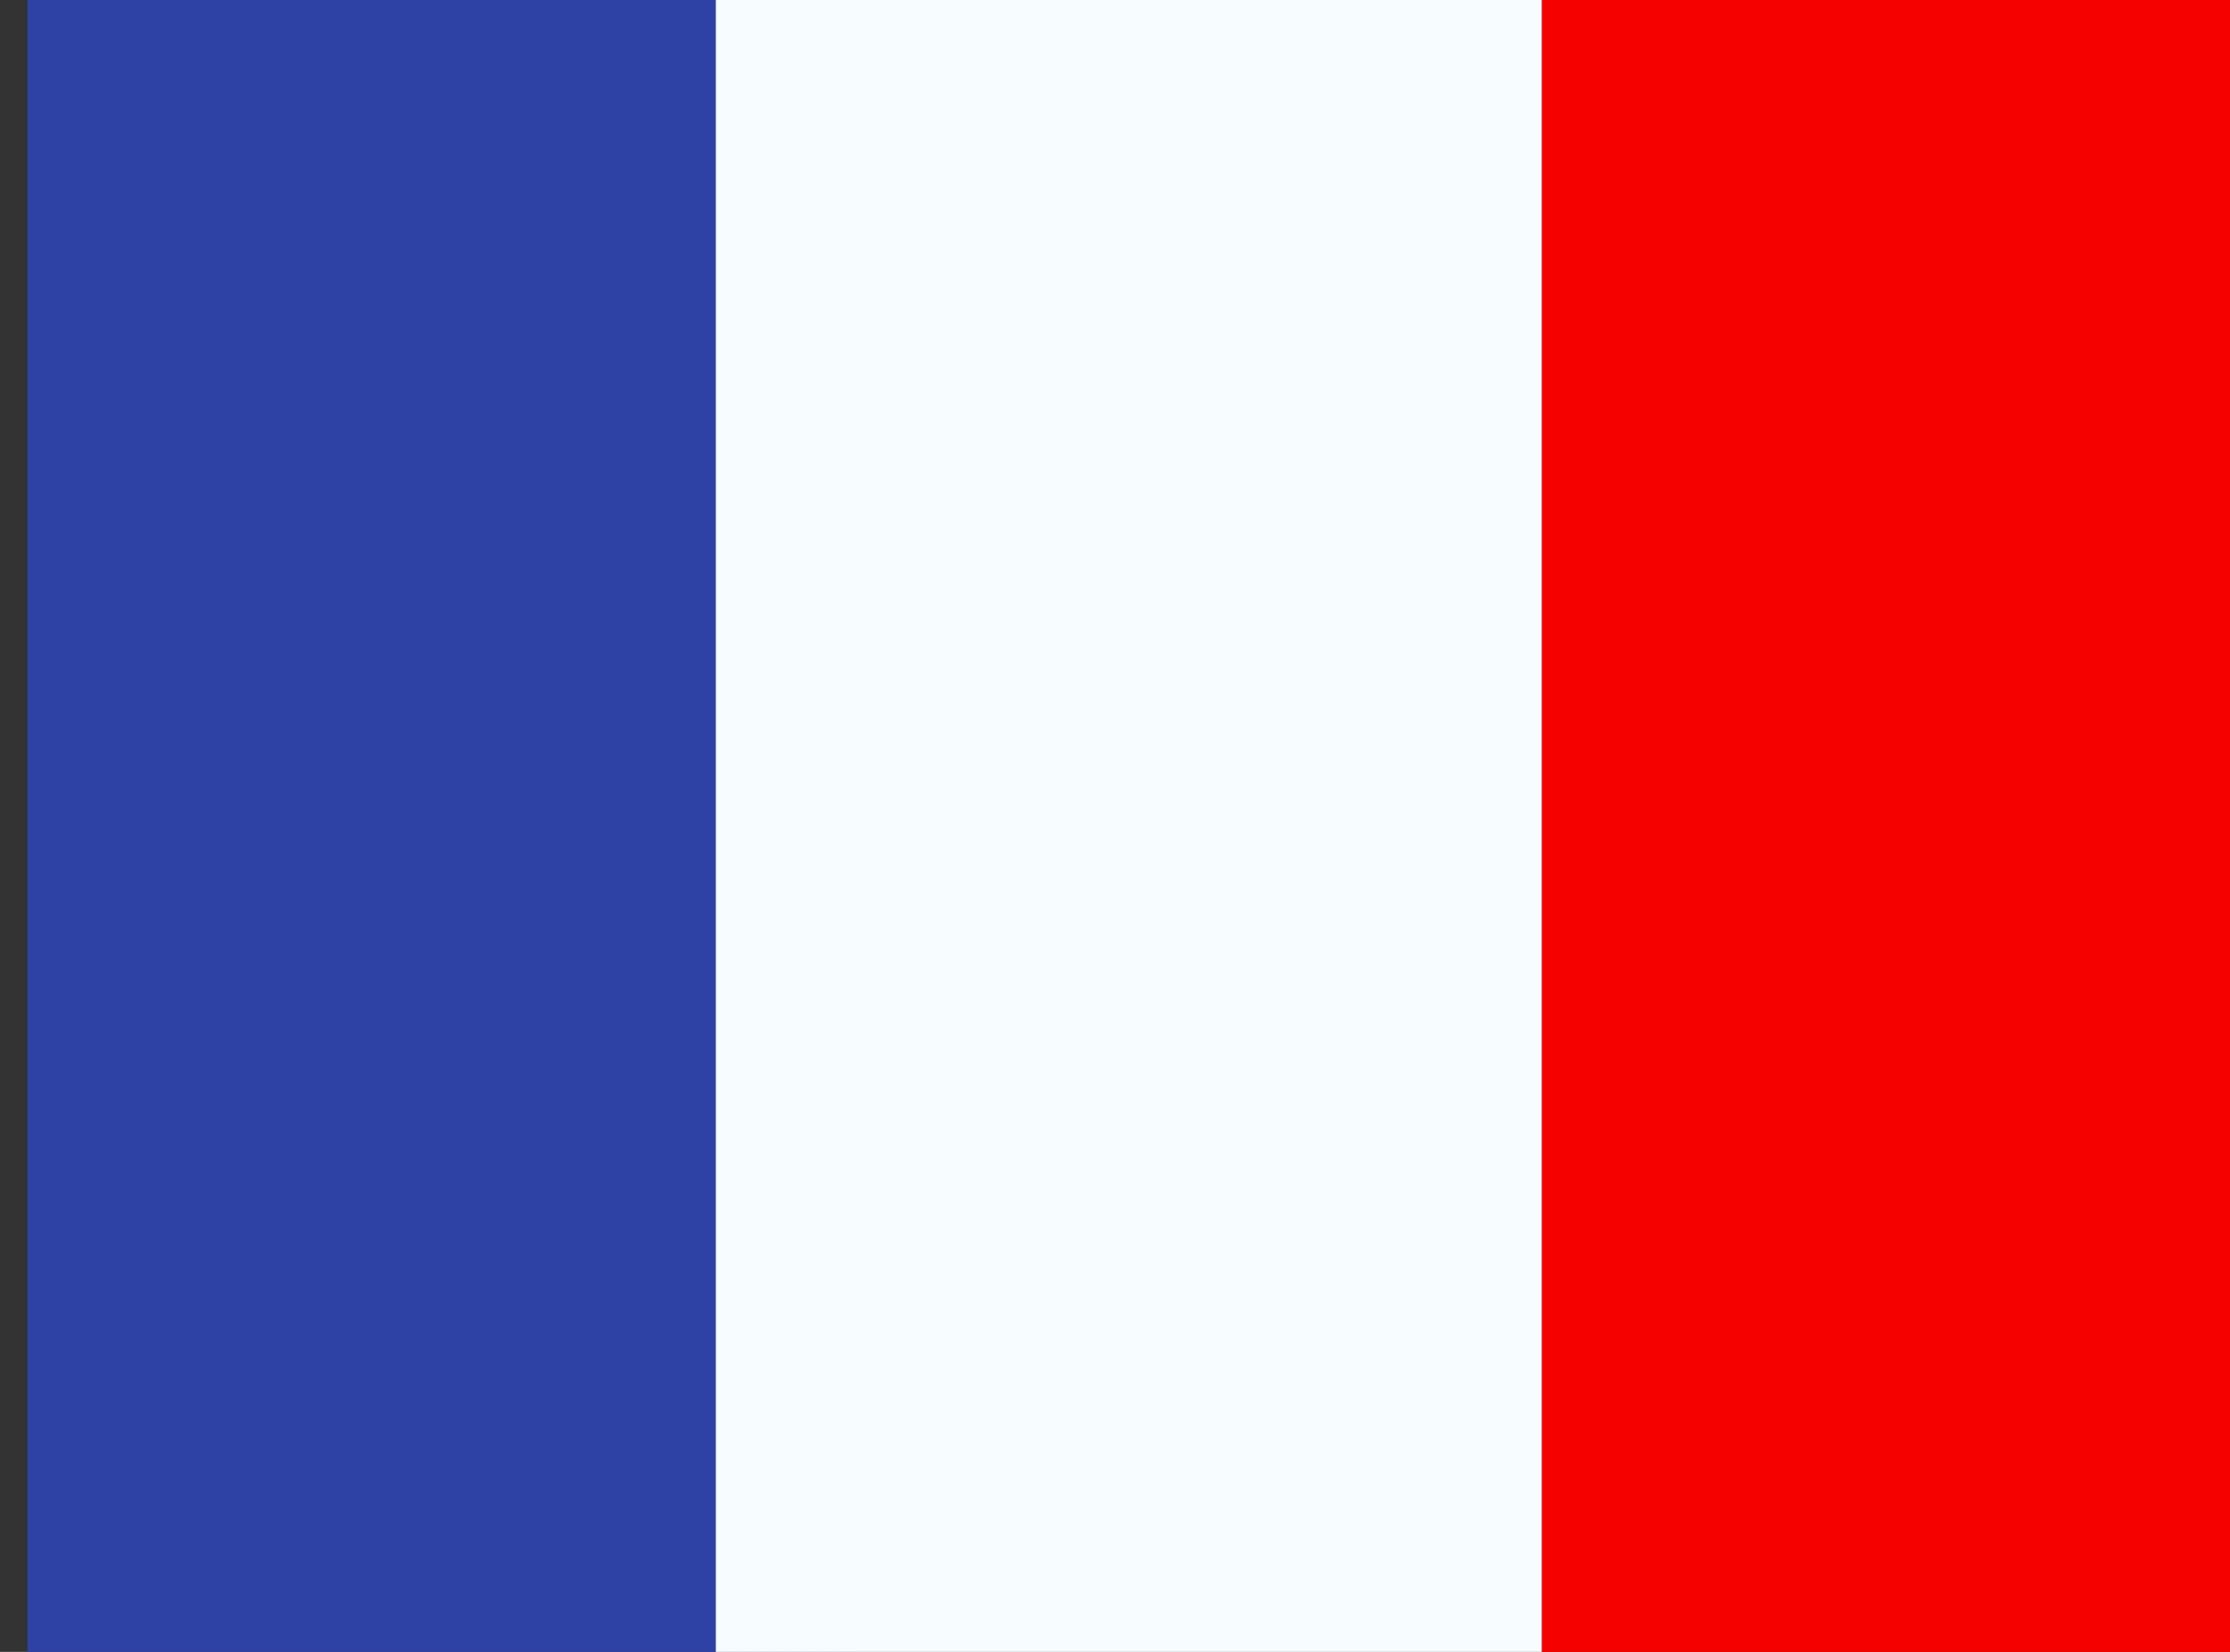
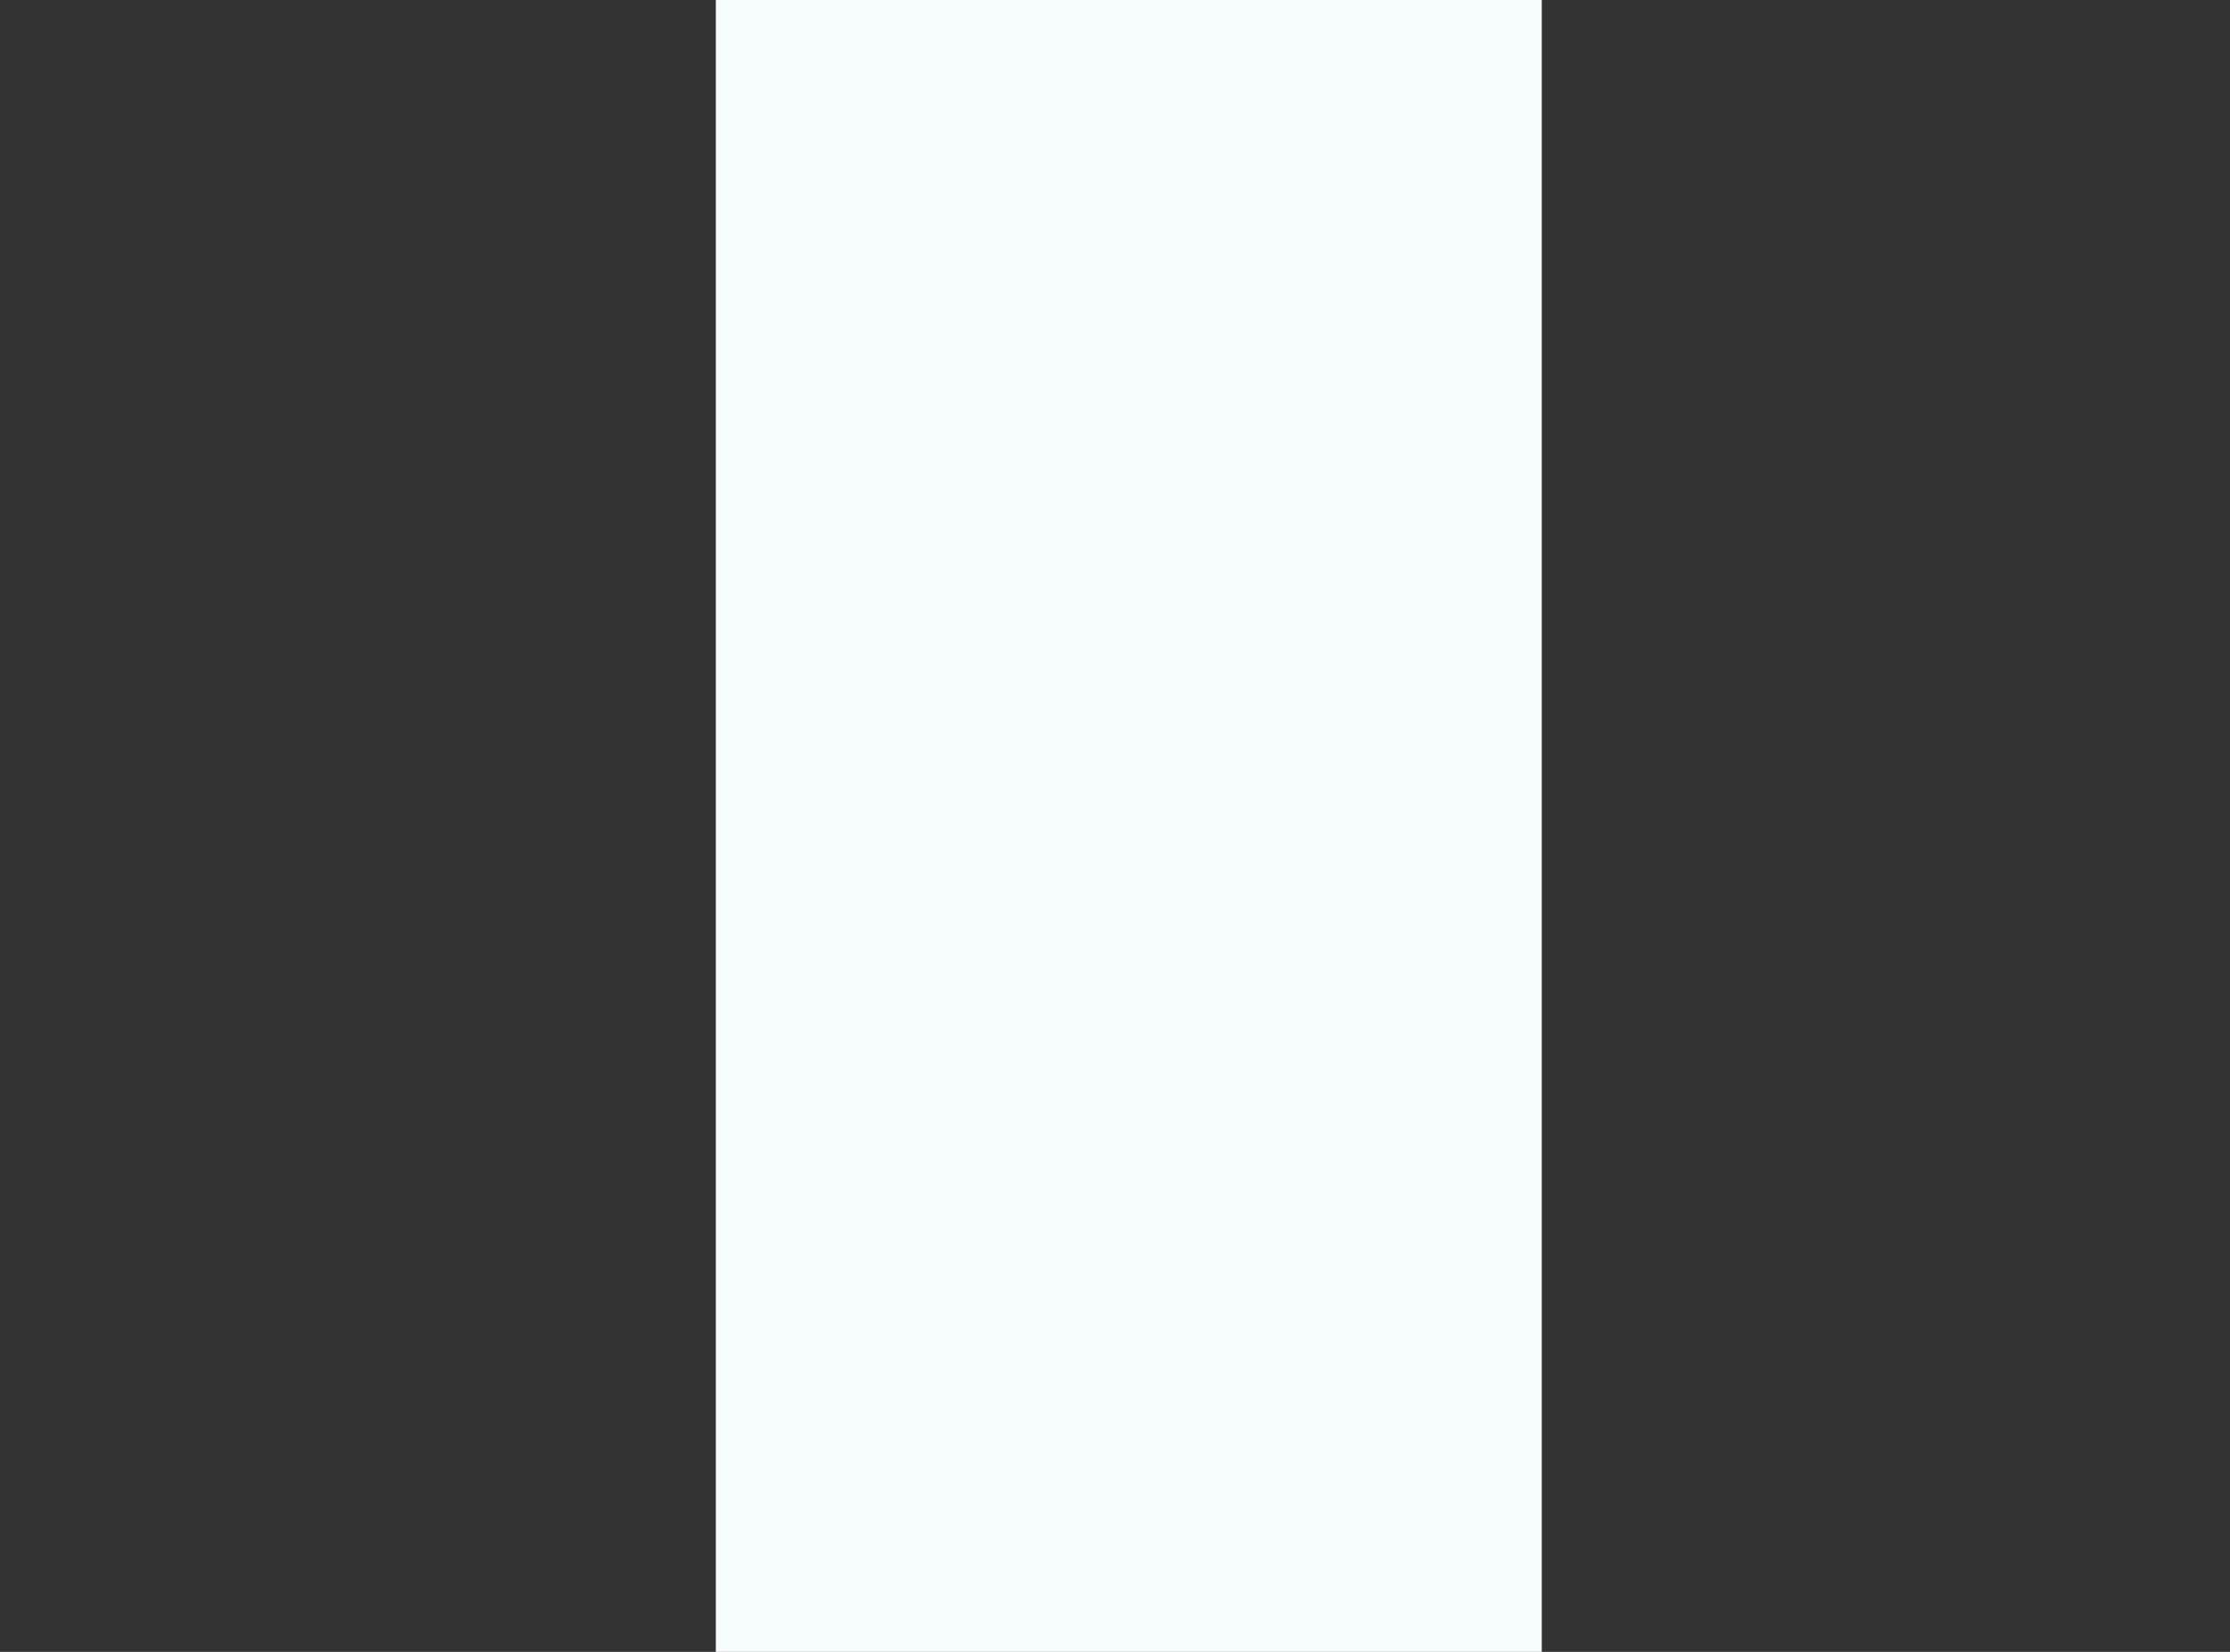
<svg xmlns="http://www.w3.org/2000/svg" width="27" height="20" viewBox="0 0 27 20" fill="none">
  <rect x="0" y="0" width="27" height="20" fill="#333333" stroke="none" />
-   <path fill-rule="evenodd" clip-rule="evenodd" d="M18.667 0H27V20H18.667V0Z" fill="#F50100" />
-   <path fill-rule="evenodd" clip-rule="evenodd" d="M0.333 0H10.333V20H0.333V0Z" fill="#2E42A5" />
  <path fill-rule="evenodd" clip-rule="evenodd" d="M8.667 0H18.667V20H8.667V0Z" fill="#F7FCFF" />
</svg>